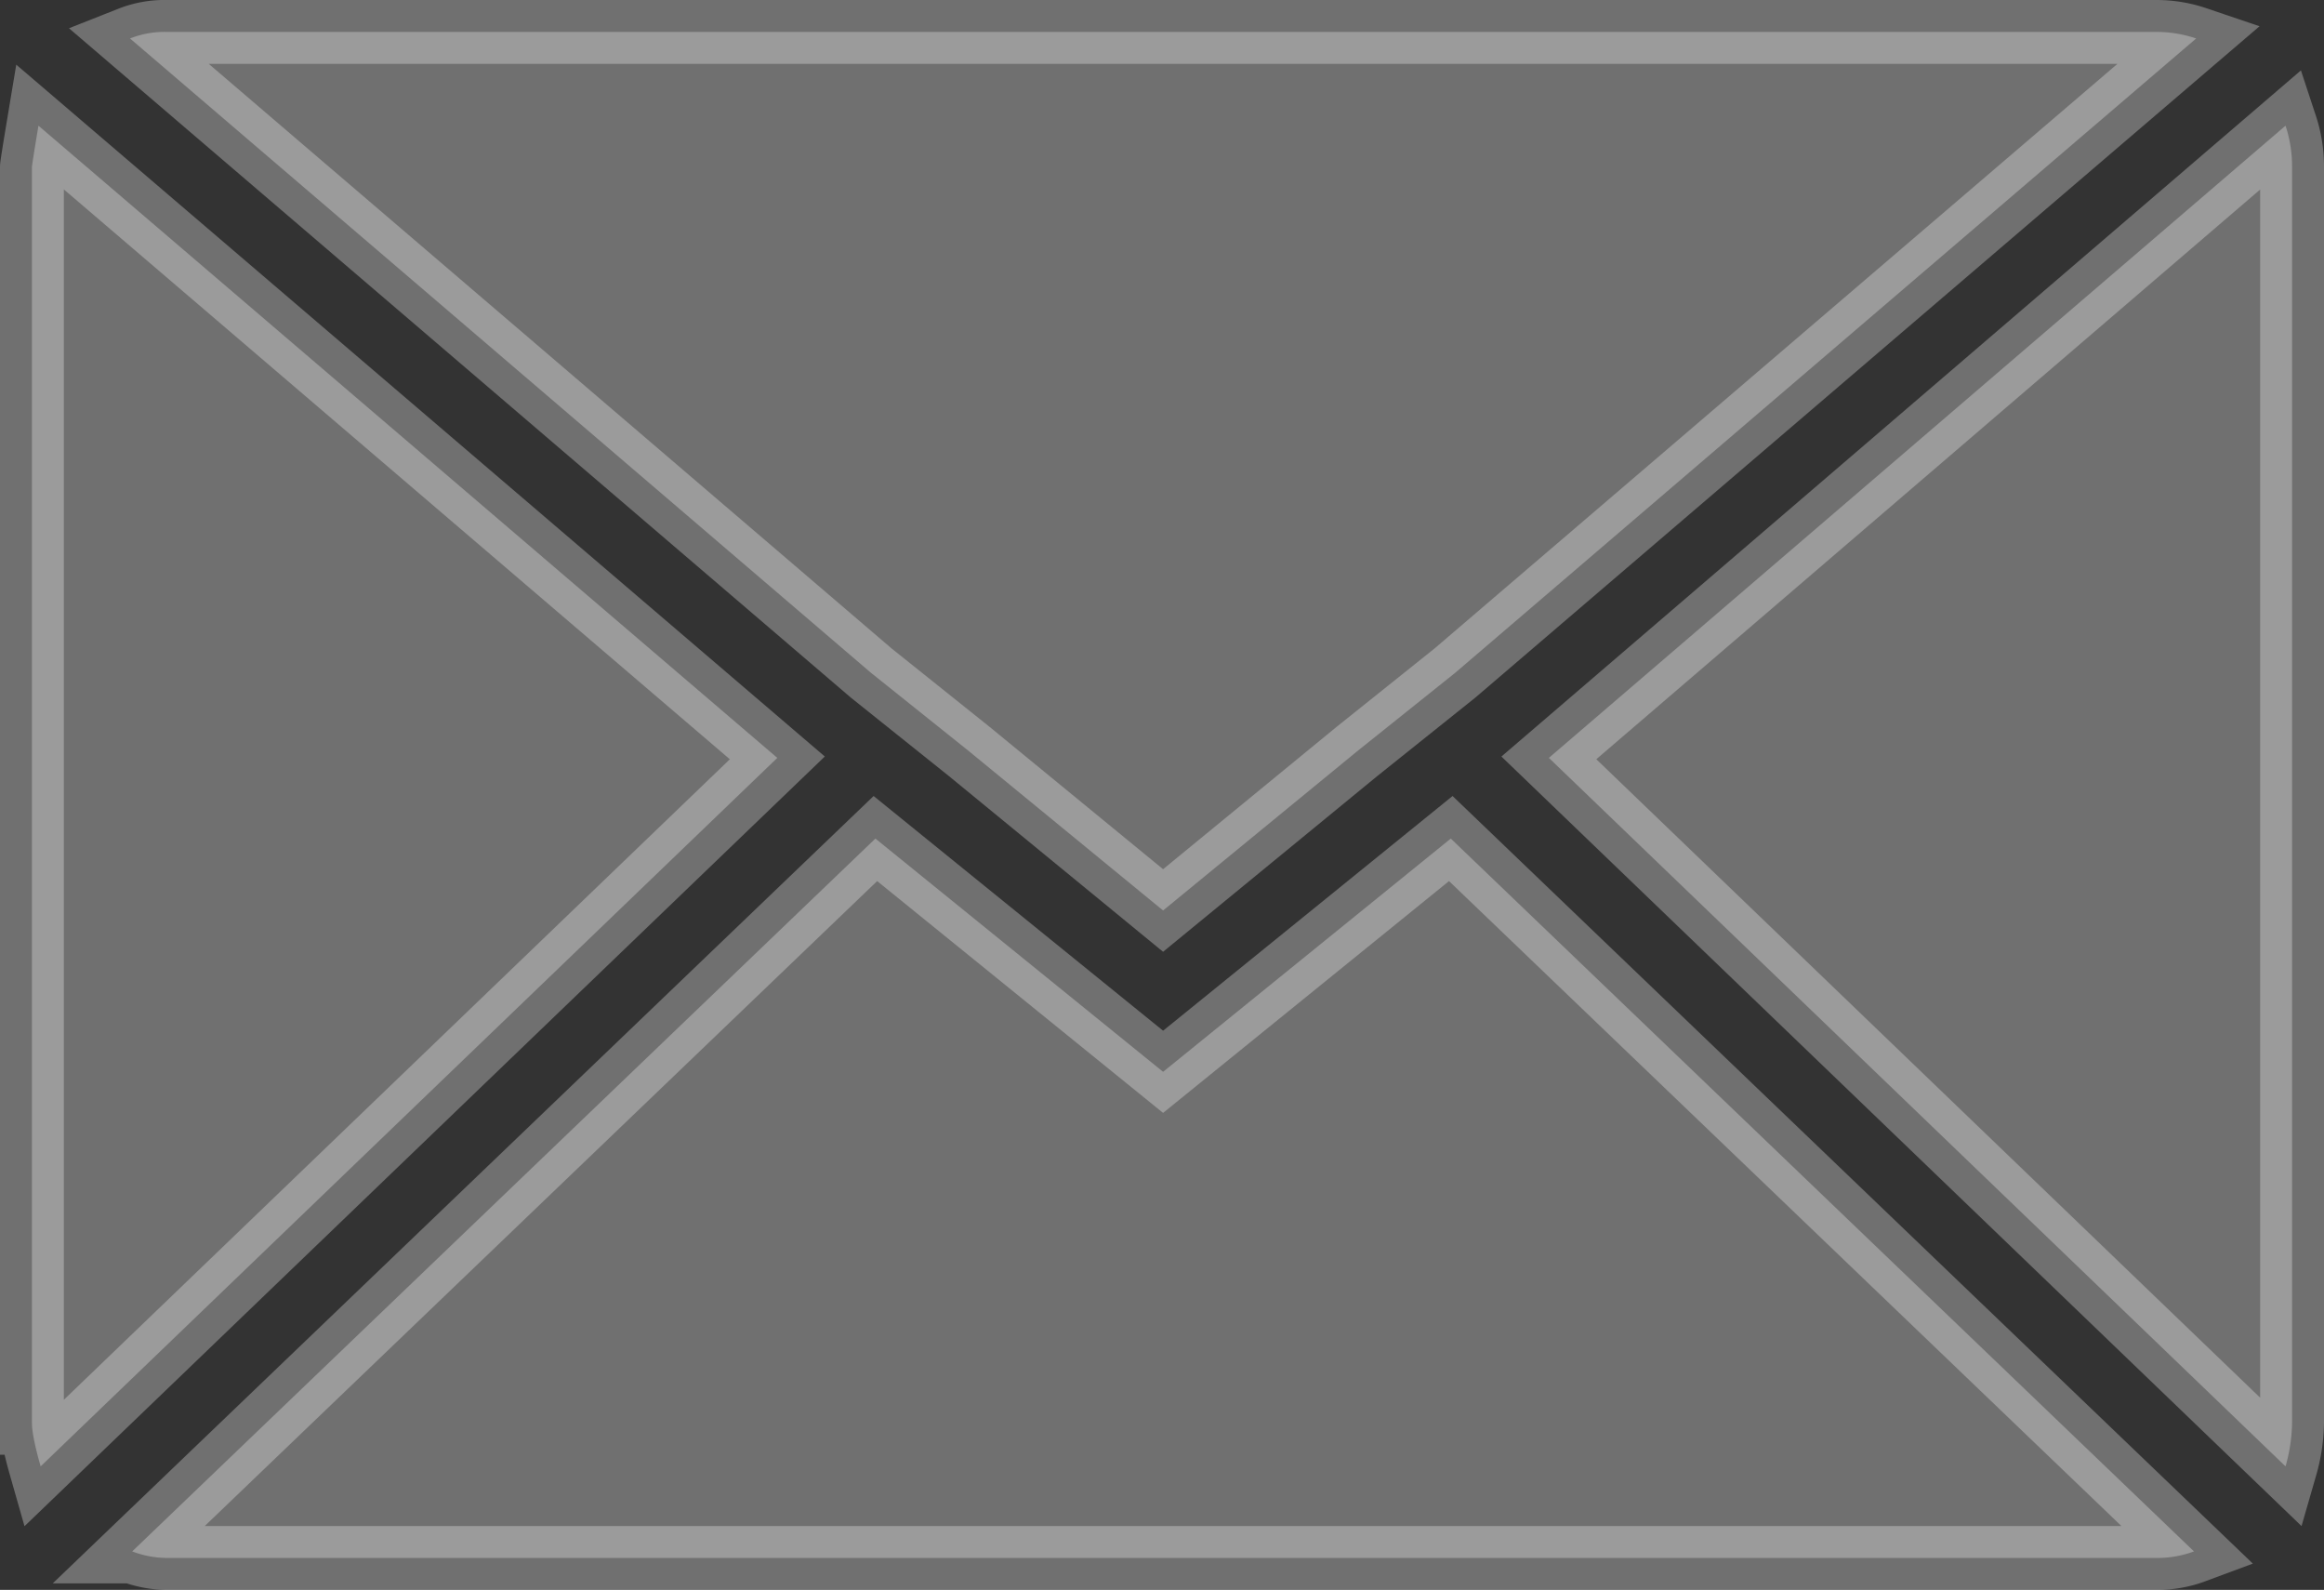
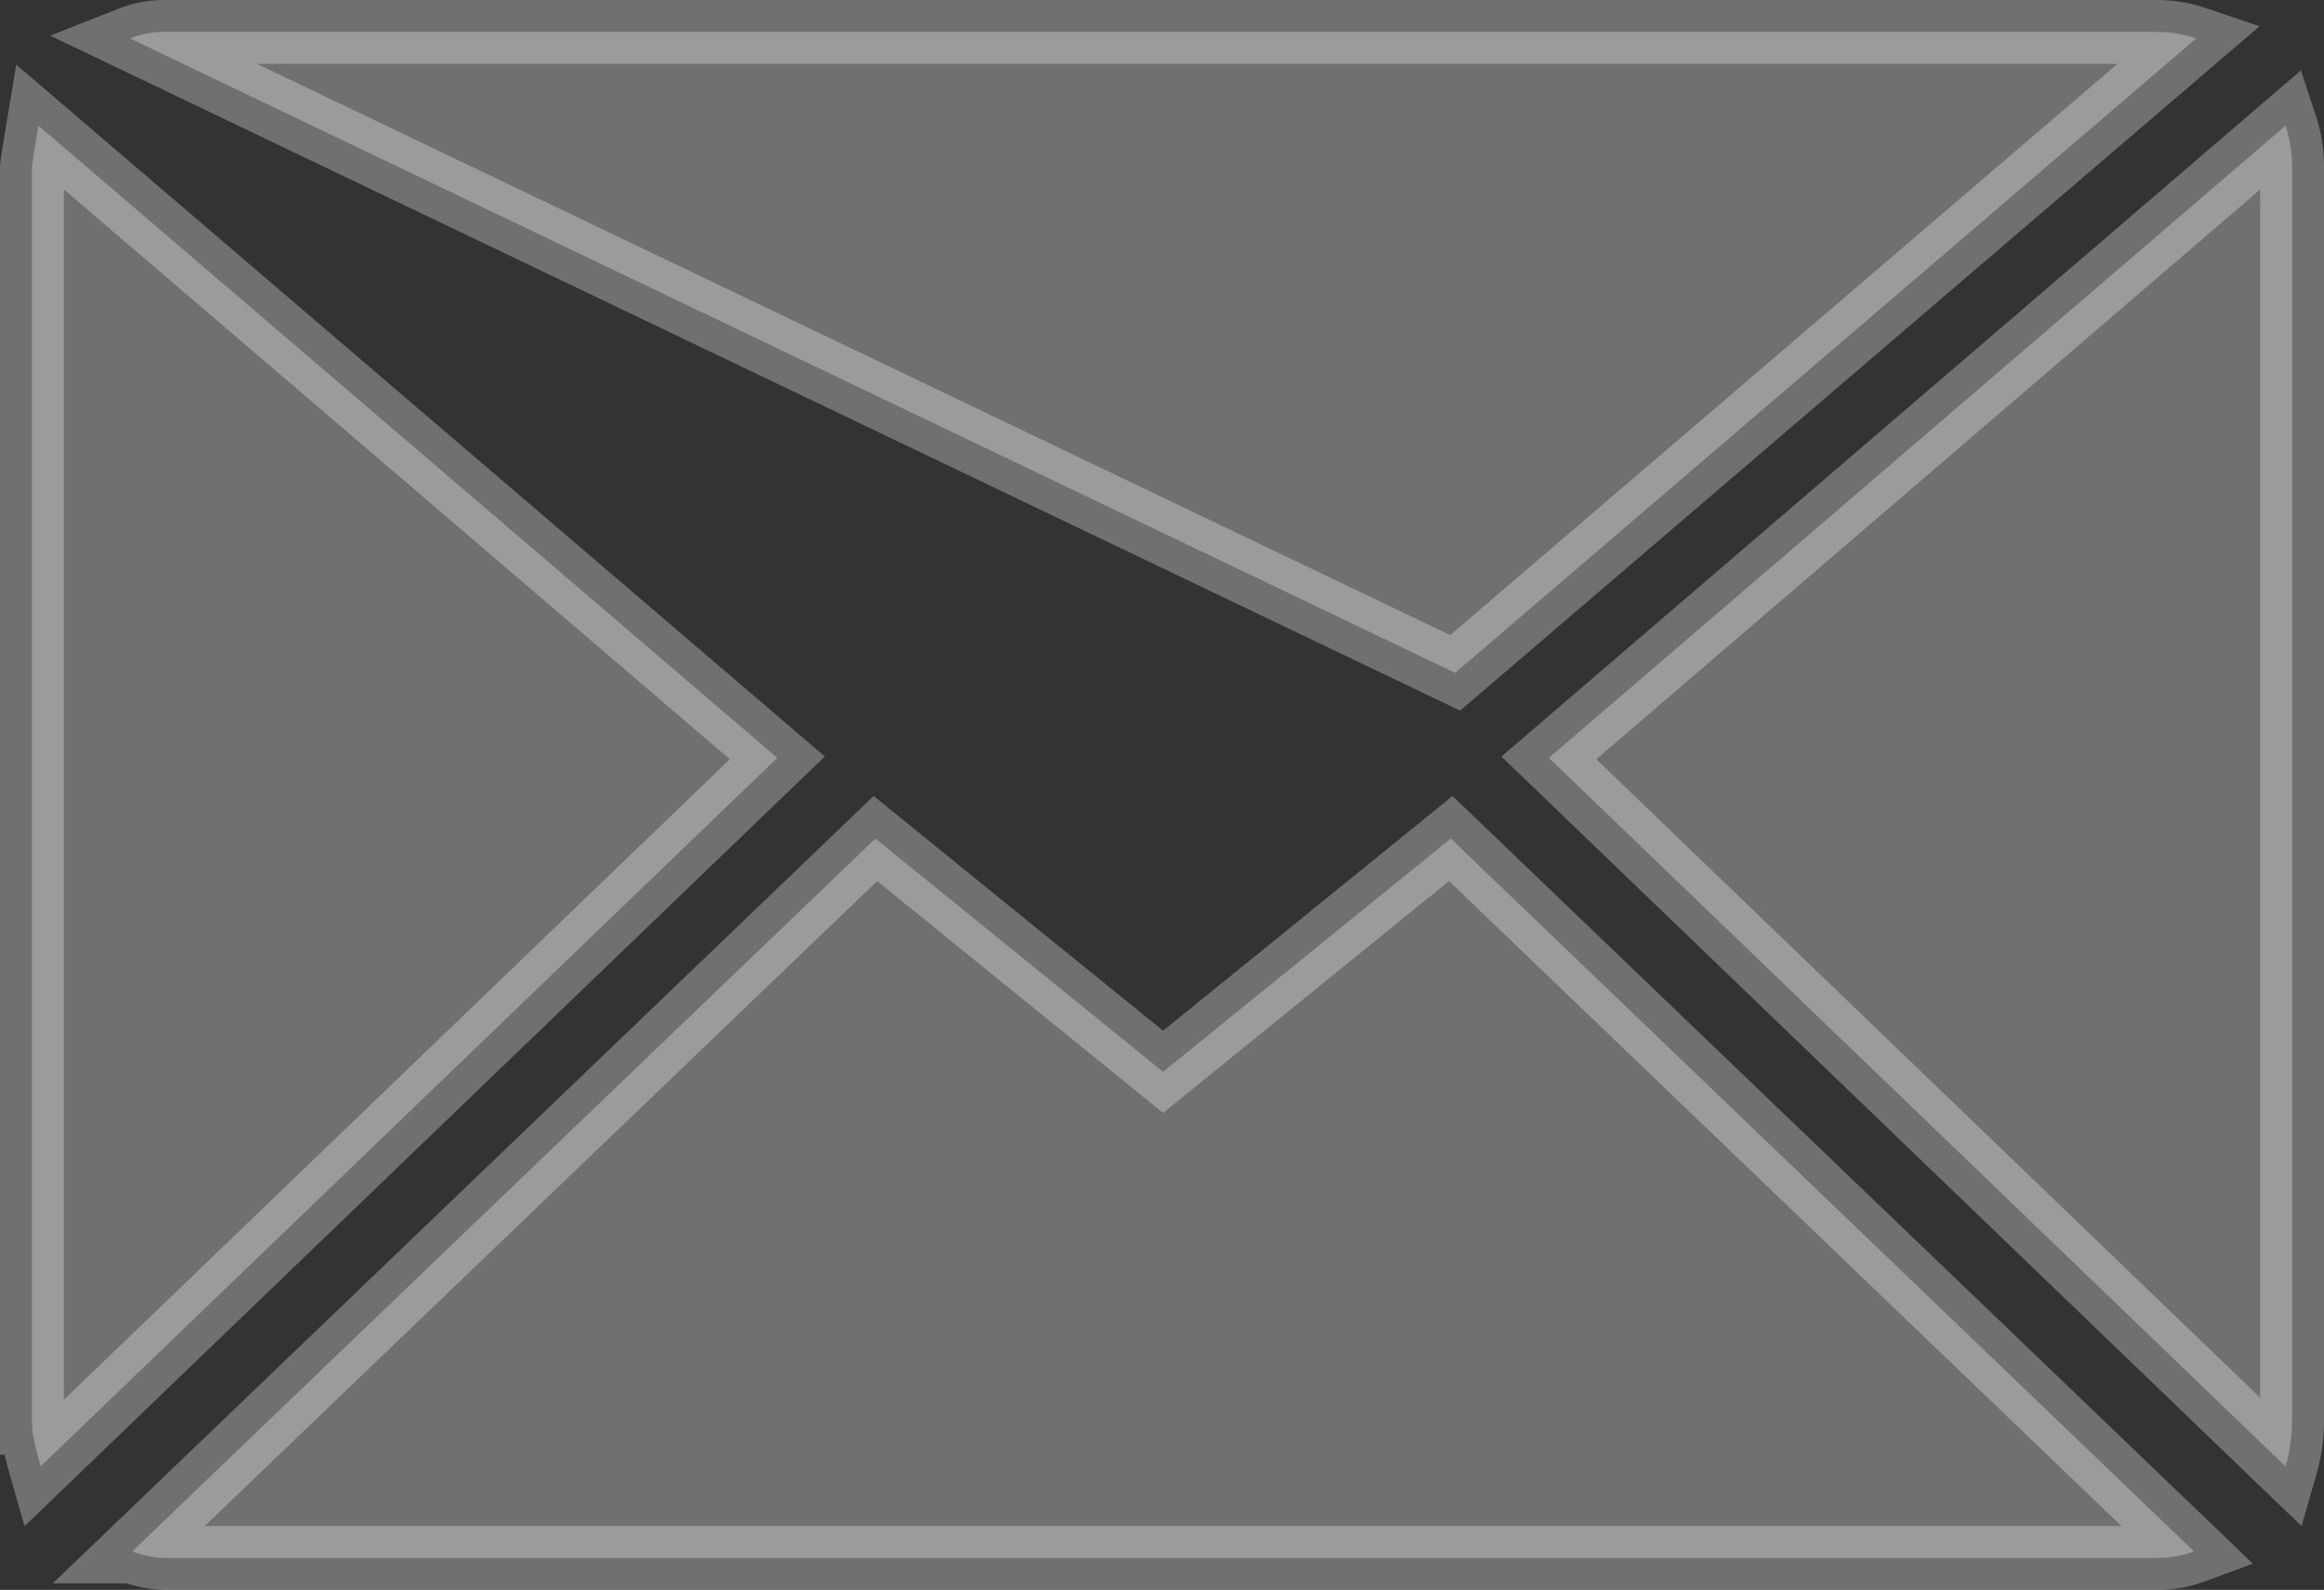
<svg xmlns="http://www.w3.org/2000/svg" width="800.868" height="547.755" viewBox="0 0 800.868 547.755">
  <rect x="0" y="0" width="800.868" height="547.755" fill="#333333" stroke="none" />
-   <path id="Icon_zocial-email" data-name="Icon zocial-email" d="M.072,483.256V50.635q0-.751,2.253-14.27L256.941,254.177,3.076,498.278q-3-10.515-3-15.022ZM33.871,6.321A32.368,32.368,0,0,1,46.639,4.068H732.374a42.53,42.53,0,0,1,13.519,2.253L490.526,224.885l-33.8,27.039-66.846,54.829-66.846-54.829-33.8-27.039Zm.751,521.248,256.118-245.6,99.142,80.365,99.142-80.365,256.118,245.6a36.062,36.062,0,0,1-12.768,2.253H46.639a34.017,34.017,0,0,1-12.017-2.253Zm488.2-273.393L776.687,36.364a44.829,44.829,0,0,1,2.253,14.27V483.256a57.568,57.568,0,0,1-2.253,15.022Z" transform="translate(10.928 6.932)" fill="#fff" stroke="#fff" stroke-width="22" opacity="0.3" />
+   <path id="Icon_zocial-email" data-name="Icon zocial-email" d="M.072,483.256V50.635q0-.751,2.253-14.27L256.941,254.177,3.076,498.278q-3-10.515-3-15.022ZM33.871,6.321A32.368,32.368,0,0,1,46.639,4.068H732.374a42.53,42.53,0,0,1,13.519,2.253L490.526,224.885Zm.751,521.248,256.118-245.6,99.142,80.365,99.142-80.365,256.118,245.6a36.062,36.062,0,0,1-12.768,2.253H46.639a34.017,34.017,0,0,1-12.017-2.253Zm488.2-273.393L776.687,36.364a44.829,44.829,0,0,1,2.253,14.27V483.256a57.568,57.568,0,0,1-2.253,15.022Z" transform="translate(10.928 6.932)" fill="#fff" stroke="#fff" stroke-width="22" opacity="0.3" />
</svg>